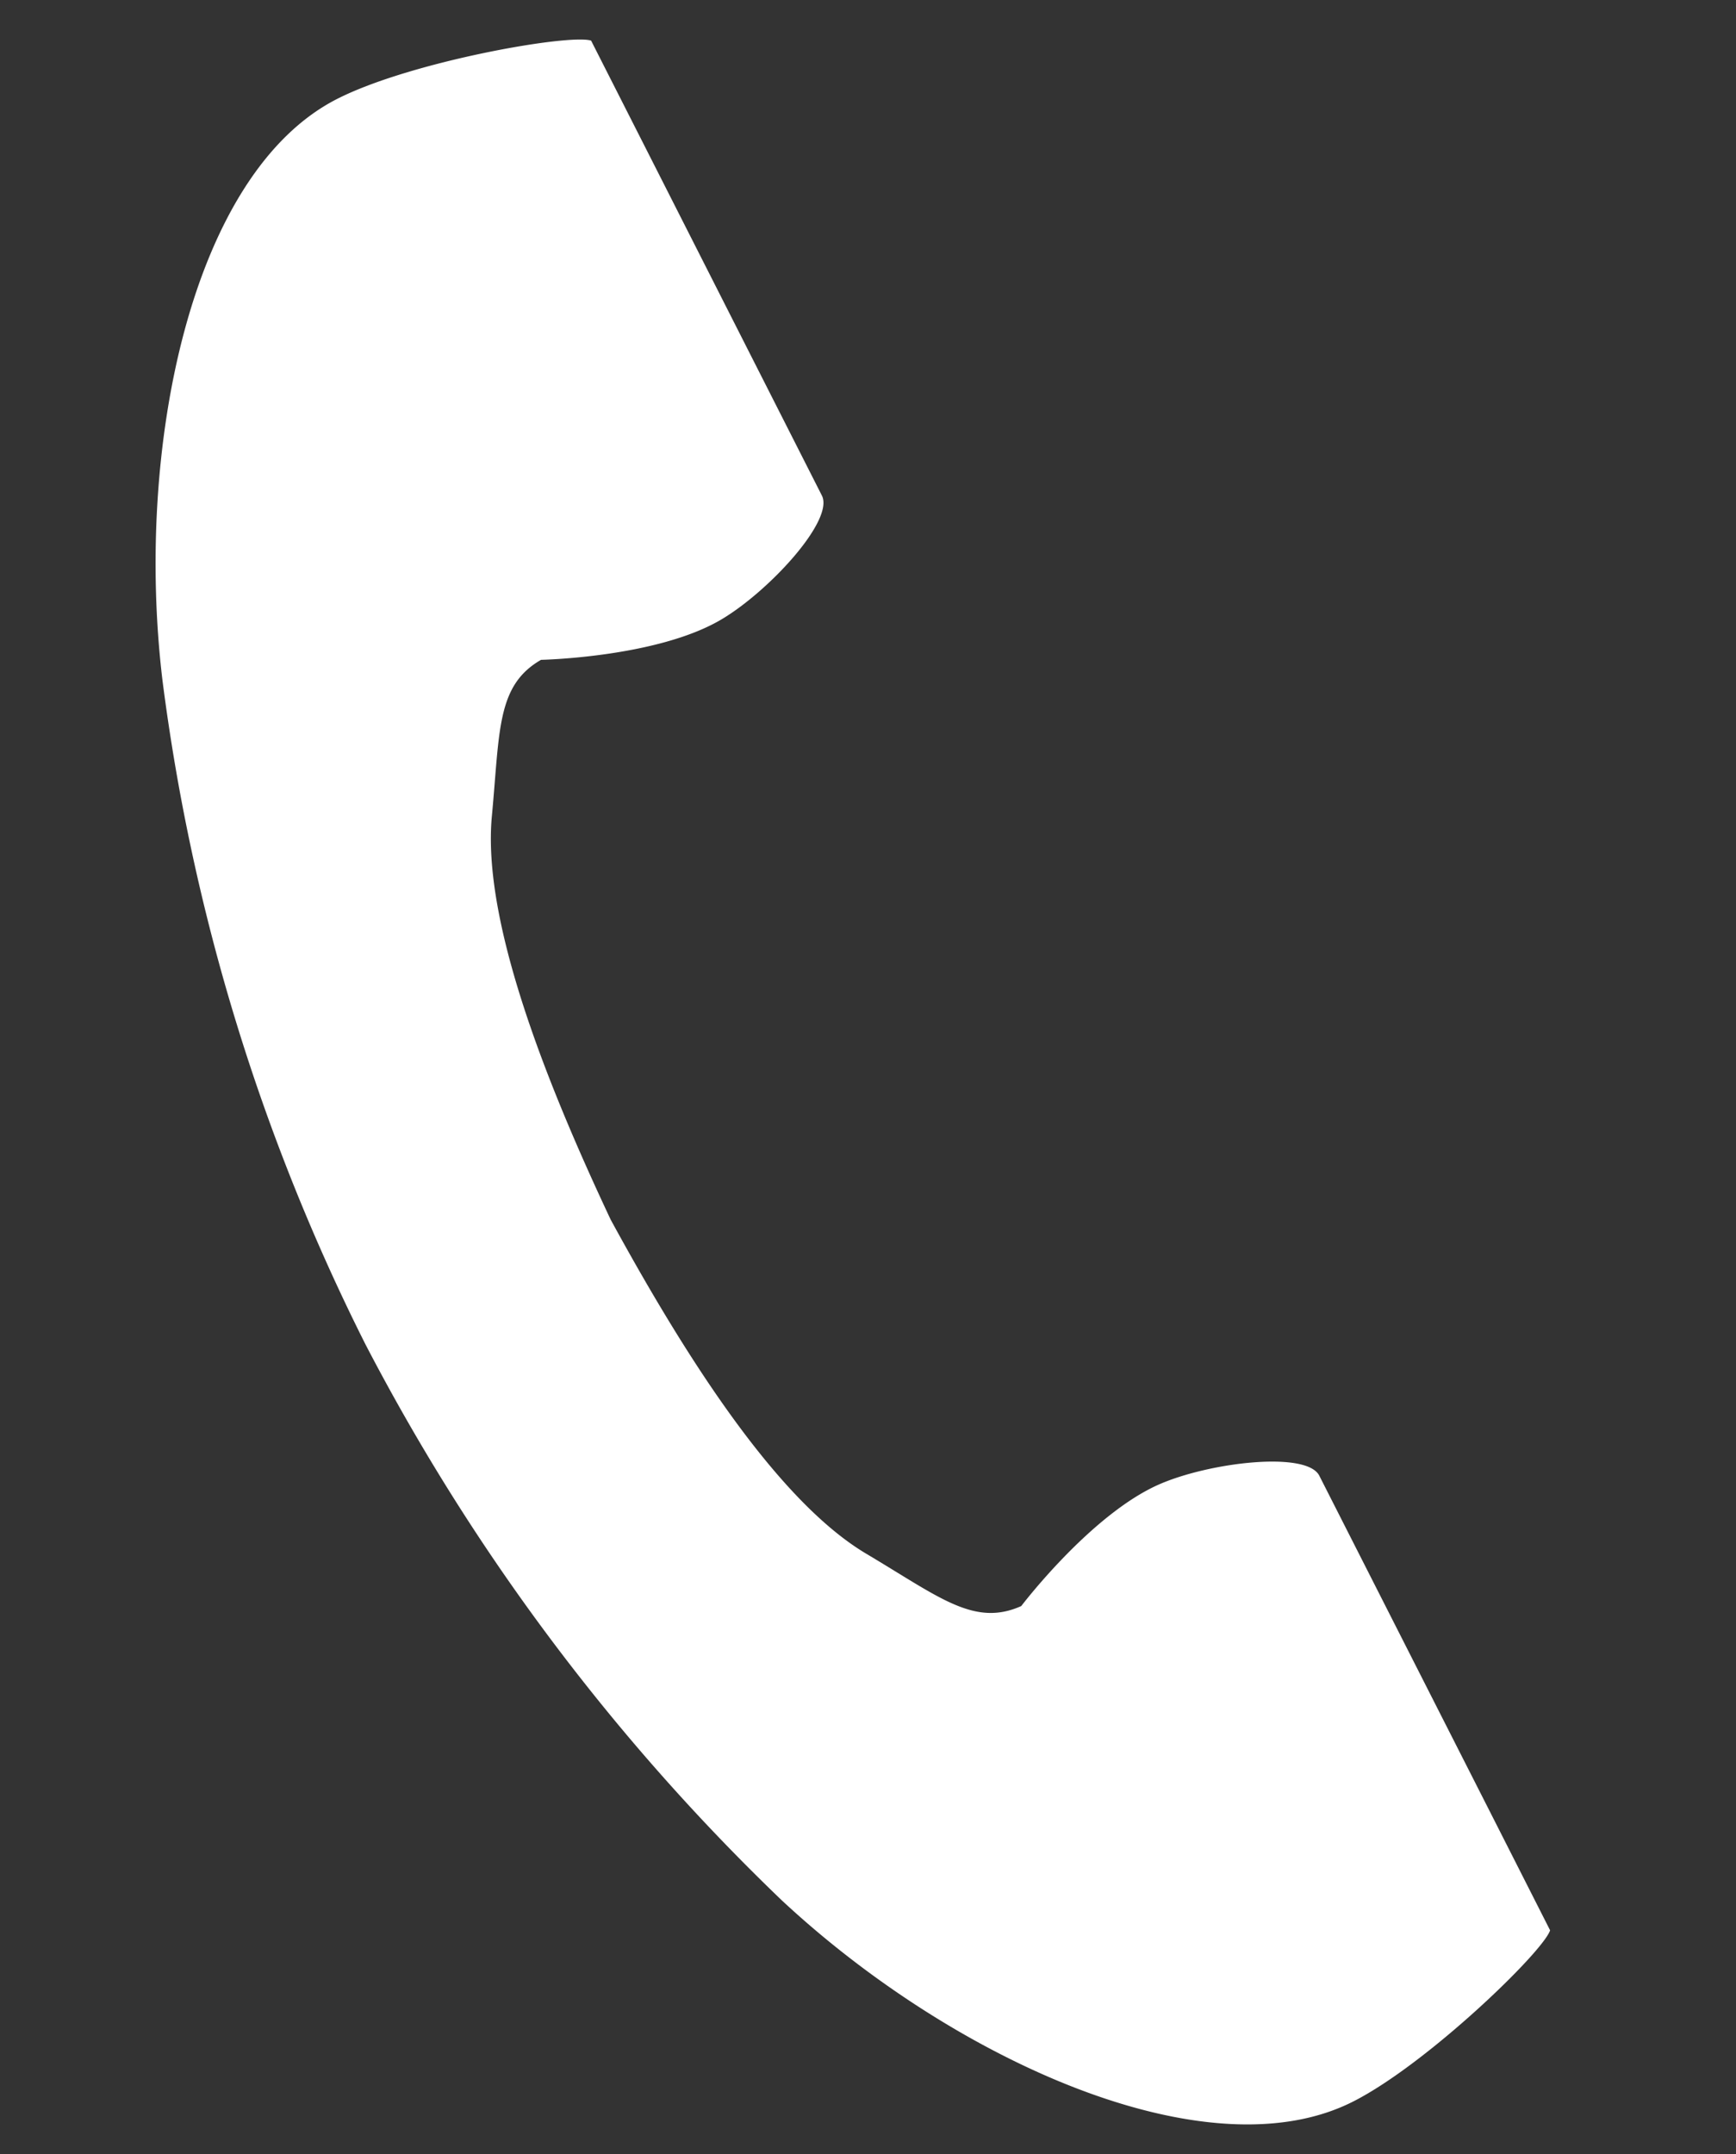
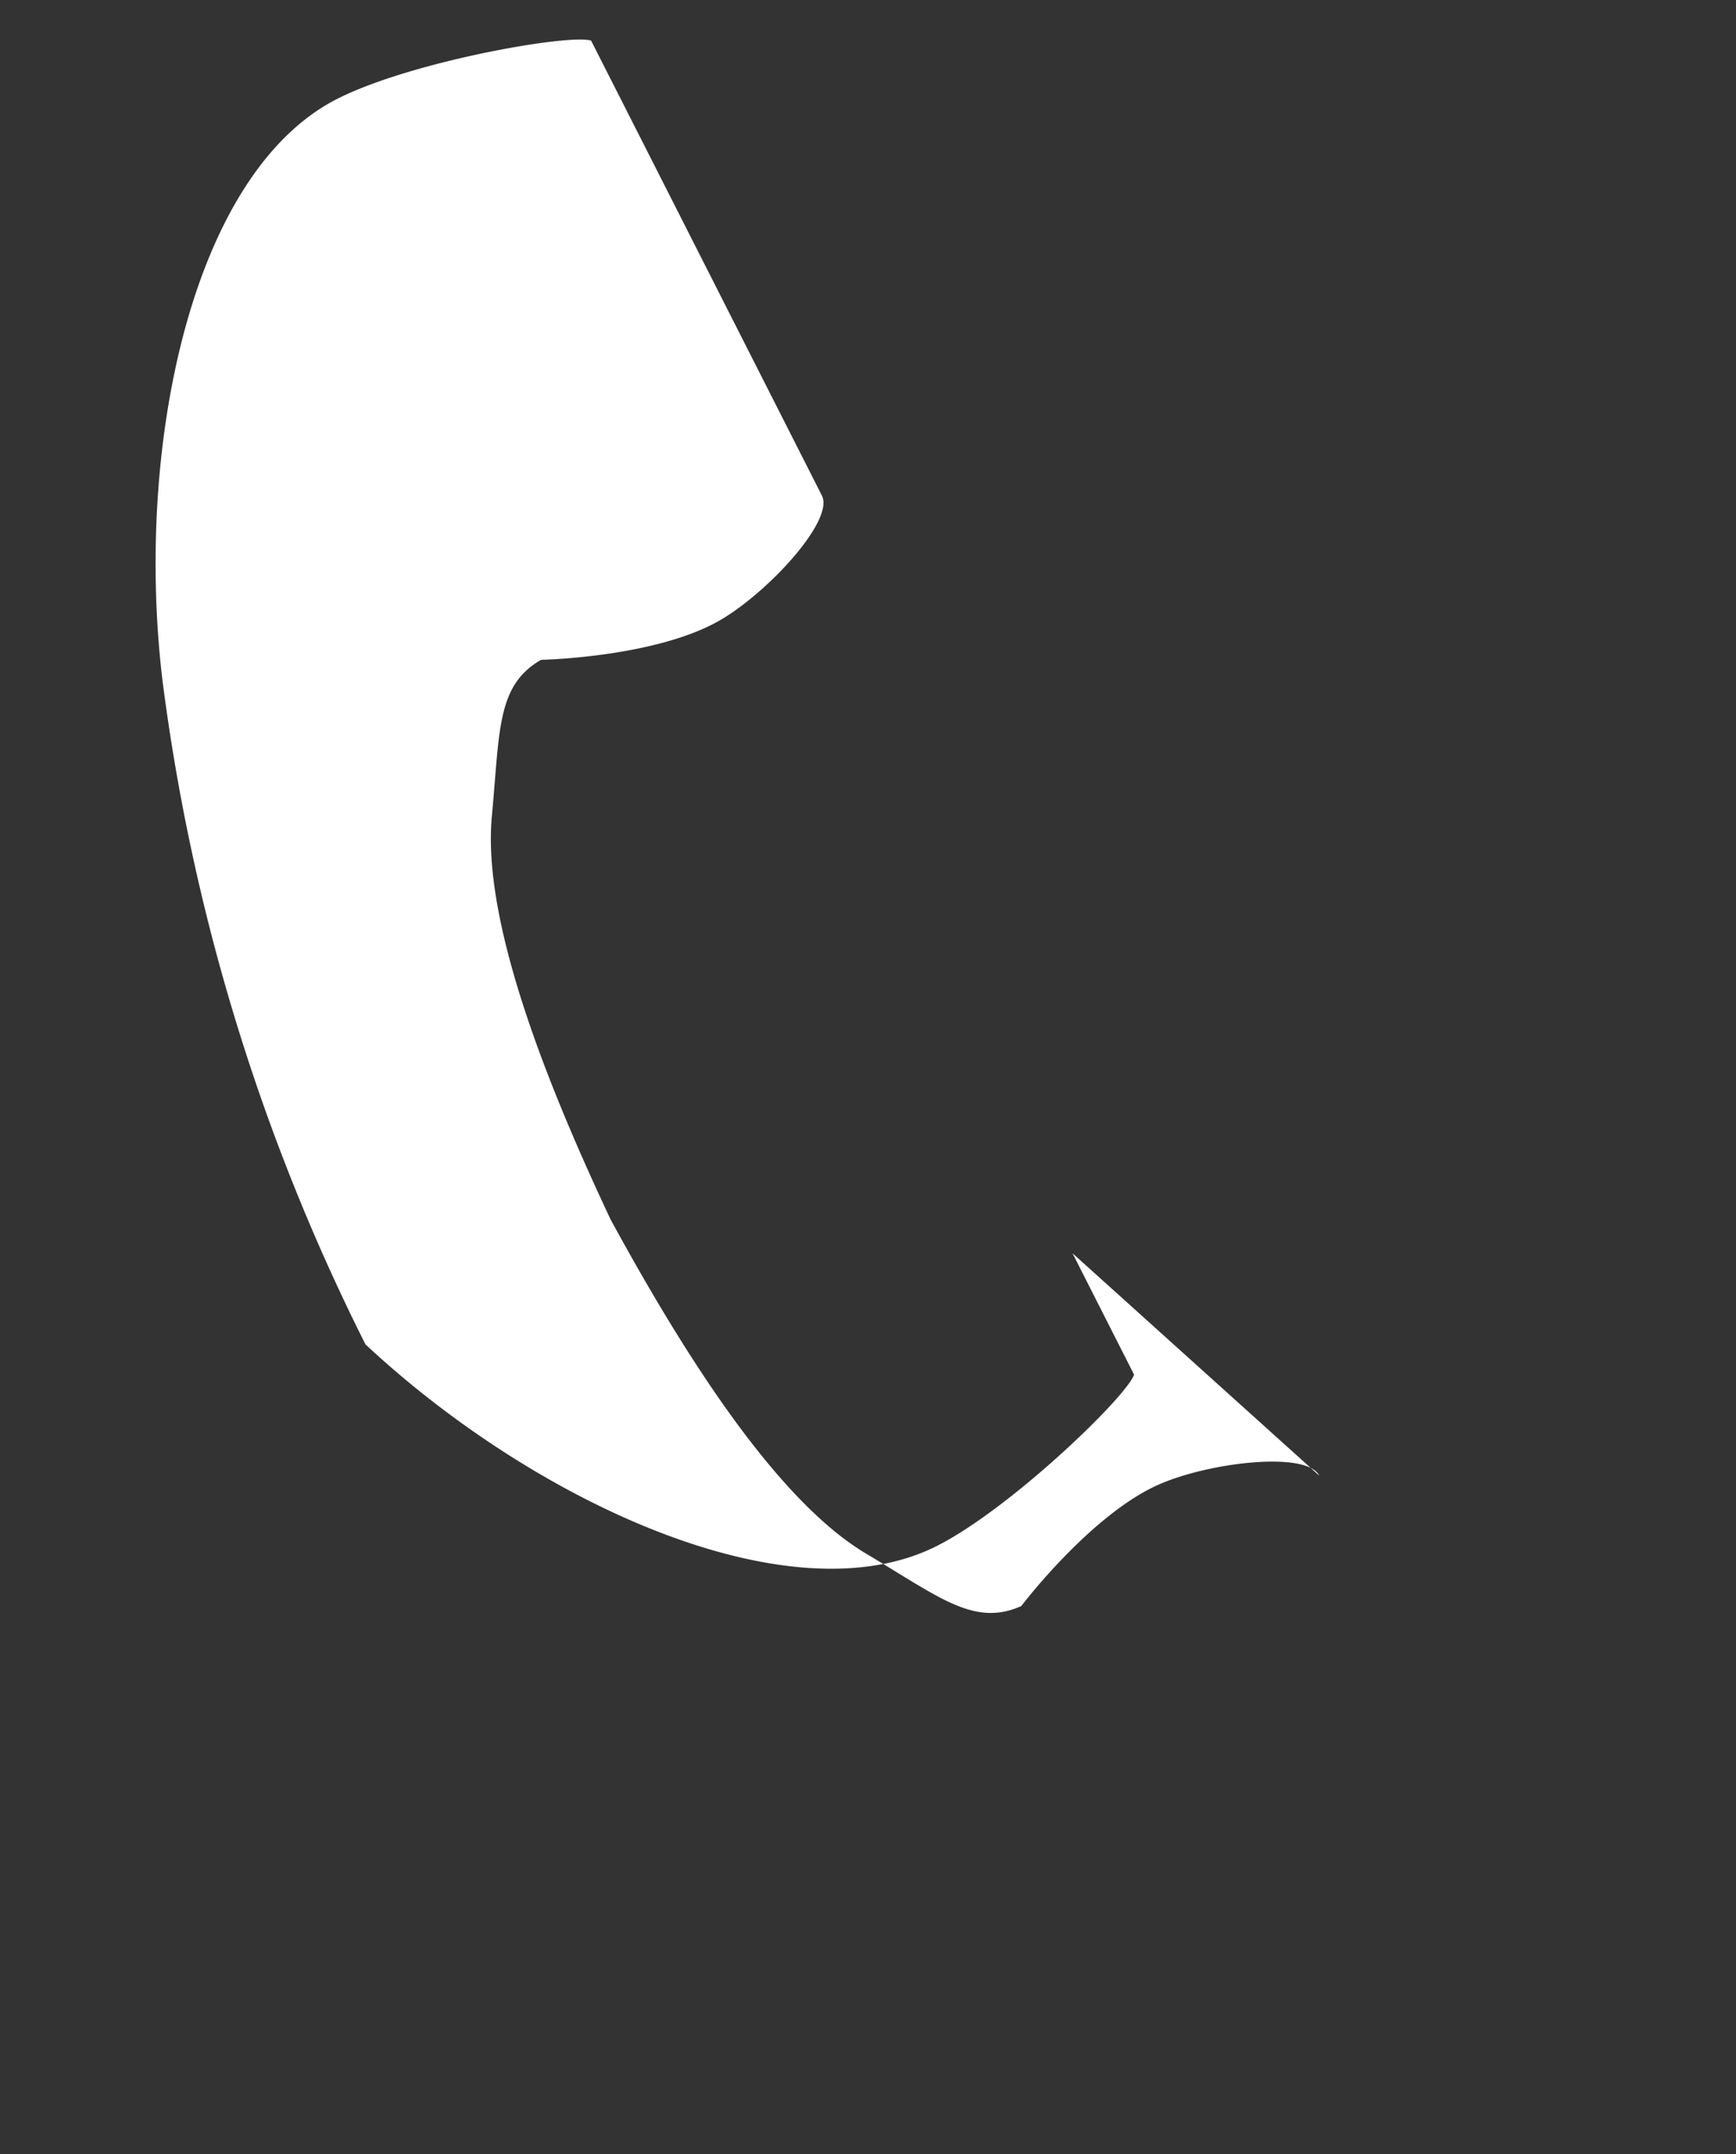
<svg xmlns="http://www.w3.org/2000/svg" width="62.373" height="77.37" viewBox="0 0 62.373 77.37">
  <rect x="0" y="0" width="62.373" height="77.37" fill="#333333" stroke="none" />
  <g transform="translate(-106.164 -16190.574)">
-     <path d="M4.931,3.051C-.011,6.26-.982,16.289.884,24.463a73.876,73.876,0,0,0,9.752,22.945A76.647,76.647,0,0,0,27.587,65.679c6.695,5.039,16.239,8.242,21.181,5.033,2.5-1.622,6.212-6.055,6.381-6.85l-2.655-4.1L45.193,48.5c-.543-.837-3.945-.072-5.673.908-2.332,1.322-4.479,4.871-4.479,4.871-1.6.925-2.938,0-5.736-1.286-3.439-1.584-7.3-6.5-10.381-10.961-2.81-4.63-5.722-10.17-5.764-13.959-.035-3.083-.329-4.682,1.167-5.766,0,0,4.112-.516,6.269-2.107,1.6-1.18,3.684-3.978,3.142-4.815L16.437,4.11,13.782.012C12.987-.157,7.43,1.429,4.931,3.051Z" transform="matrix(0.995, 0.105, -0.105, 0.995, 113.69, 16190.574)" fill="#fff" />
+     <path d="M4.931,3.051C-.011,6.26-.982,16.289.884,24.463a73.876,73.876,0,0,0,9.752,22.945c6.695,5.039,16.239,8.242,21.181,5.033,2.5-1.622,6.212-6.055,6.381-6.85l-2.655-4.1L45.193,48.5c-.543-.837-3.945-.072-5.673.908-2.332,1.322-4.479,4.871-4.479,4.871-1.6.925-2.938,0-5.736-1.286-3.439-1.584-7.3-6.5-10.381-10.961-2.81-4.63-5.722-10.17-5.764-13.959-.035-3.083-.329-4.682,1.167-5.766,0,0,4.112-.516,6.269-2.107,1.6-1.18,3.684-3.978,3.142-4.815L16.437,4.11,13.782.012C12.987-.157,7.43,1.429,4.931,3.051Z" transform="matrix(0.995, 0.105, -0.105, 0.995, 113.69, 16190.574)" fill="#fff" />
  </g>
</svg>